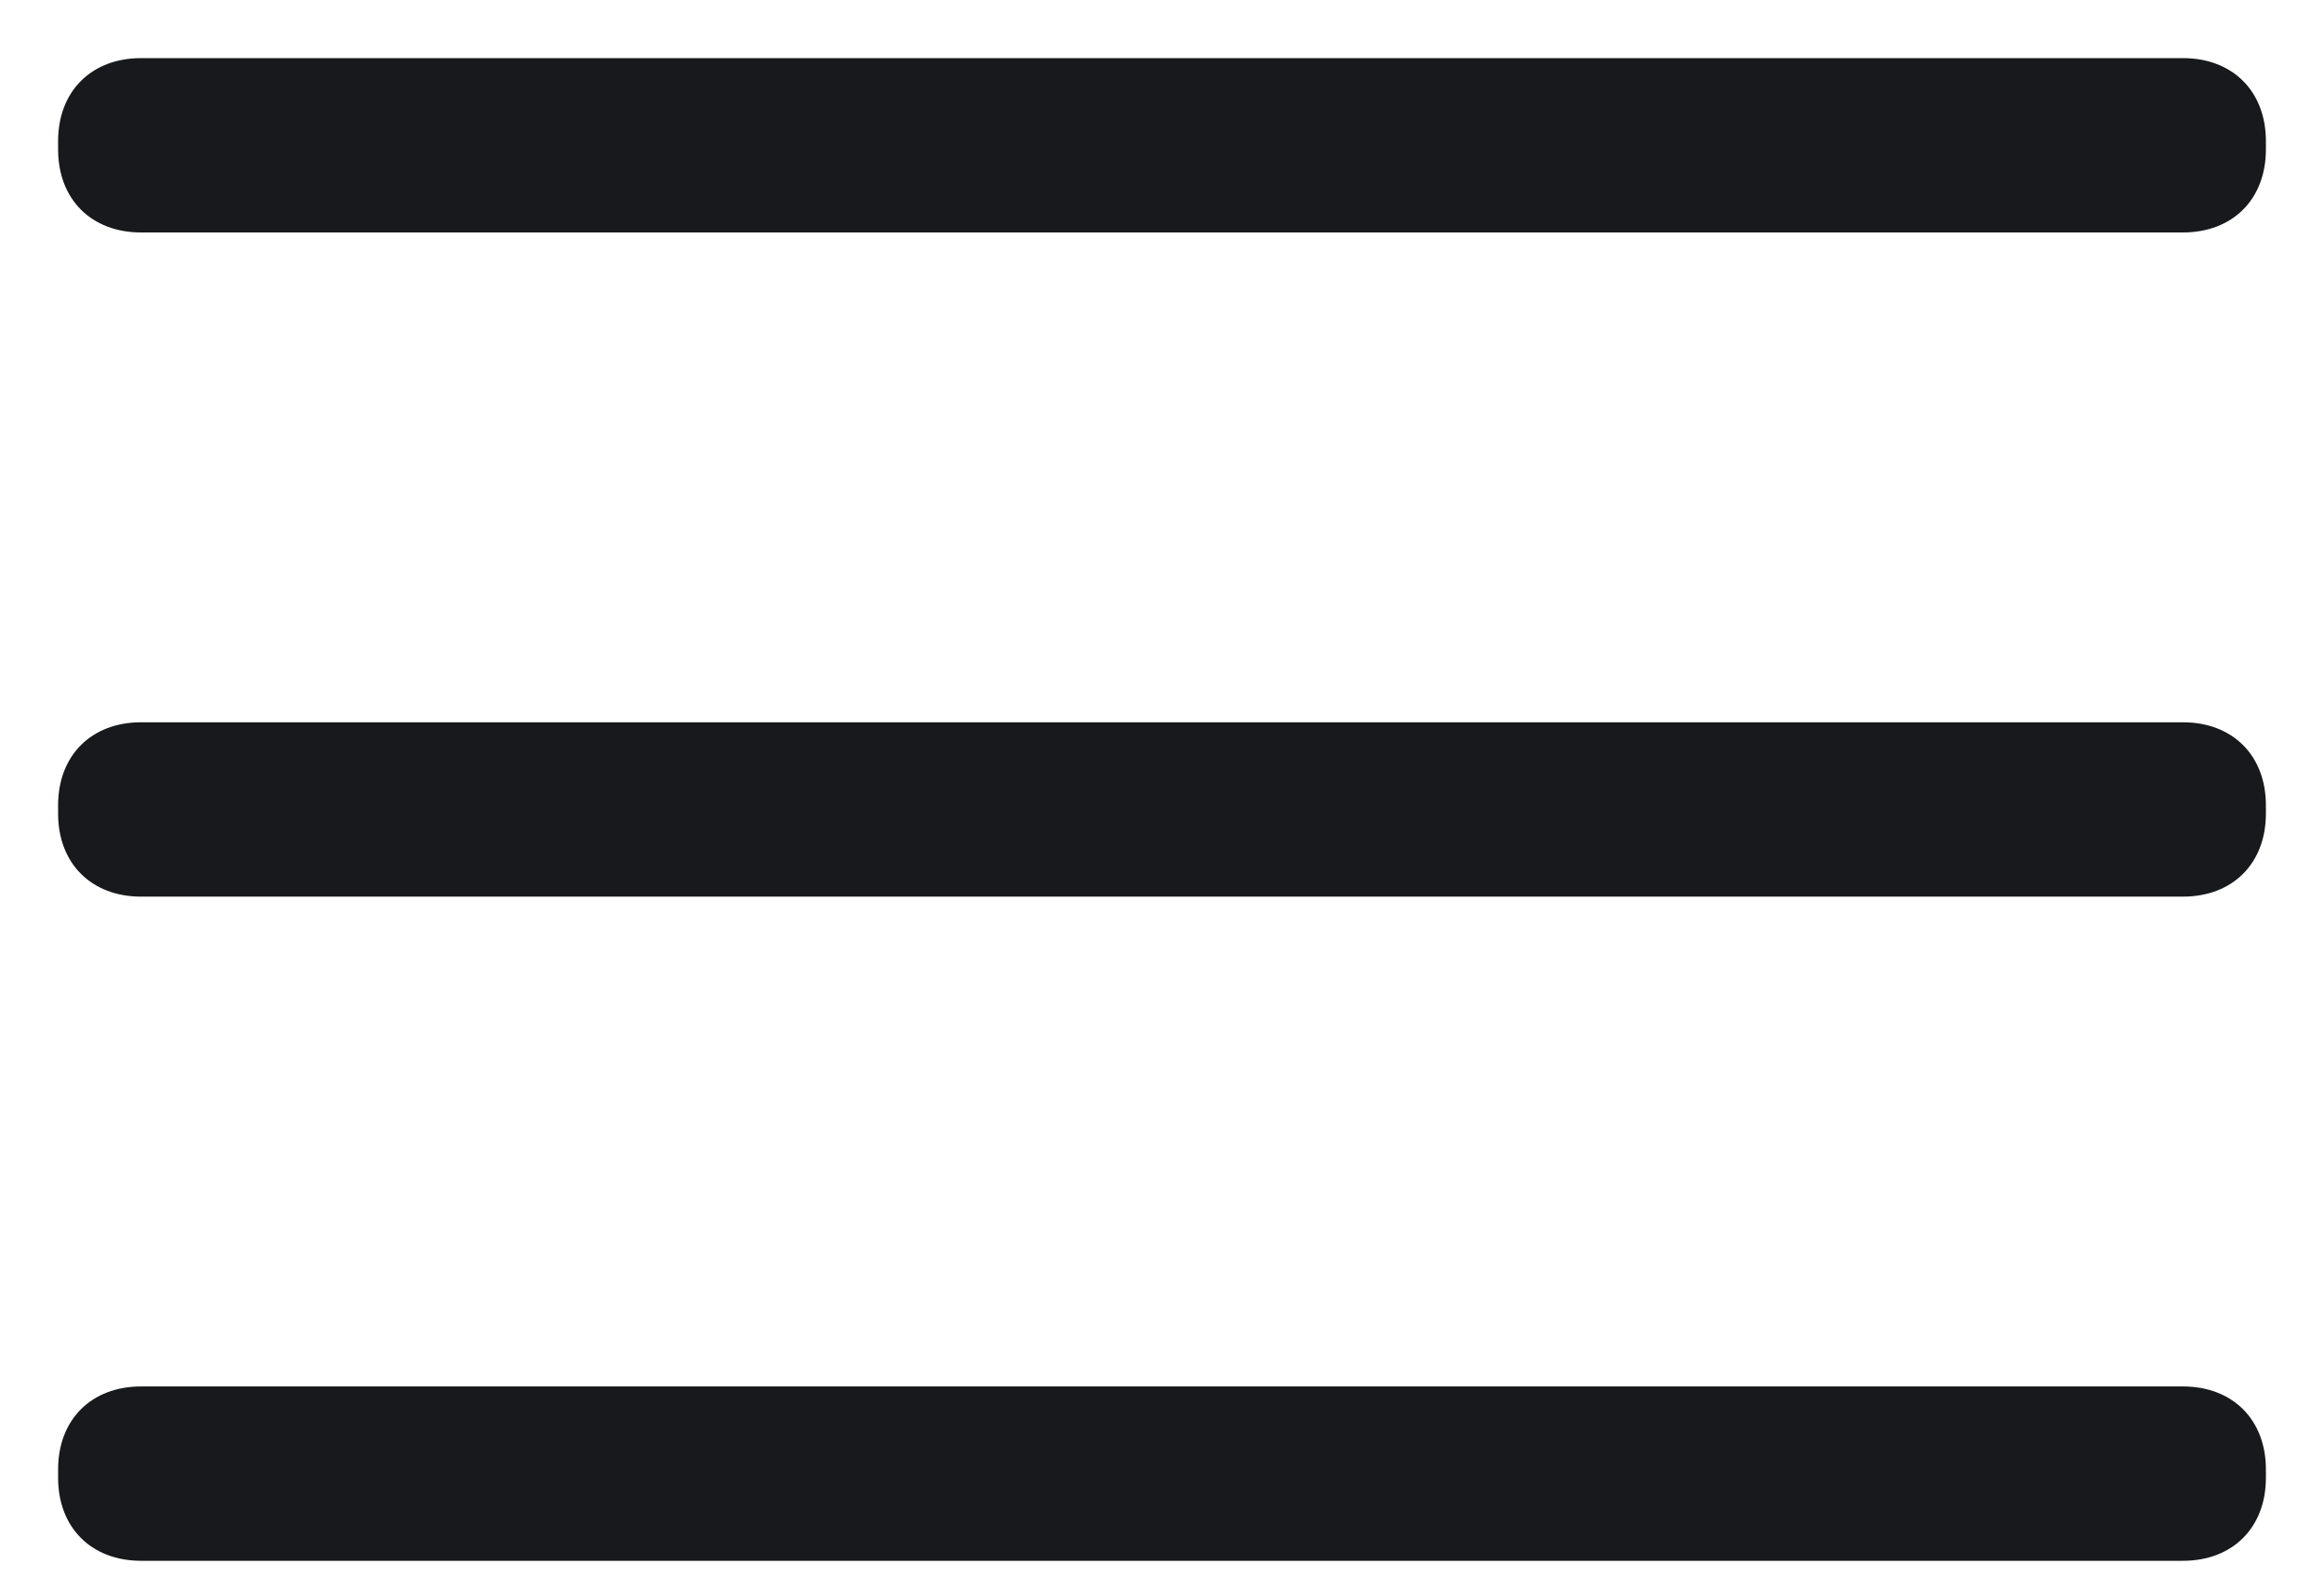
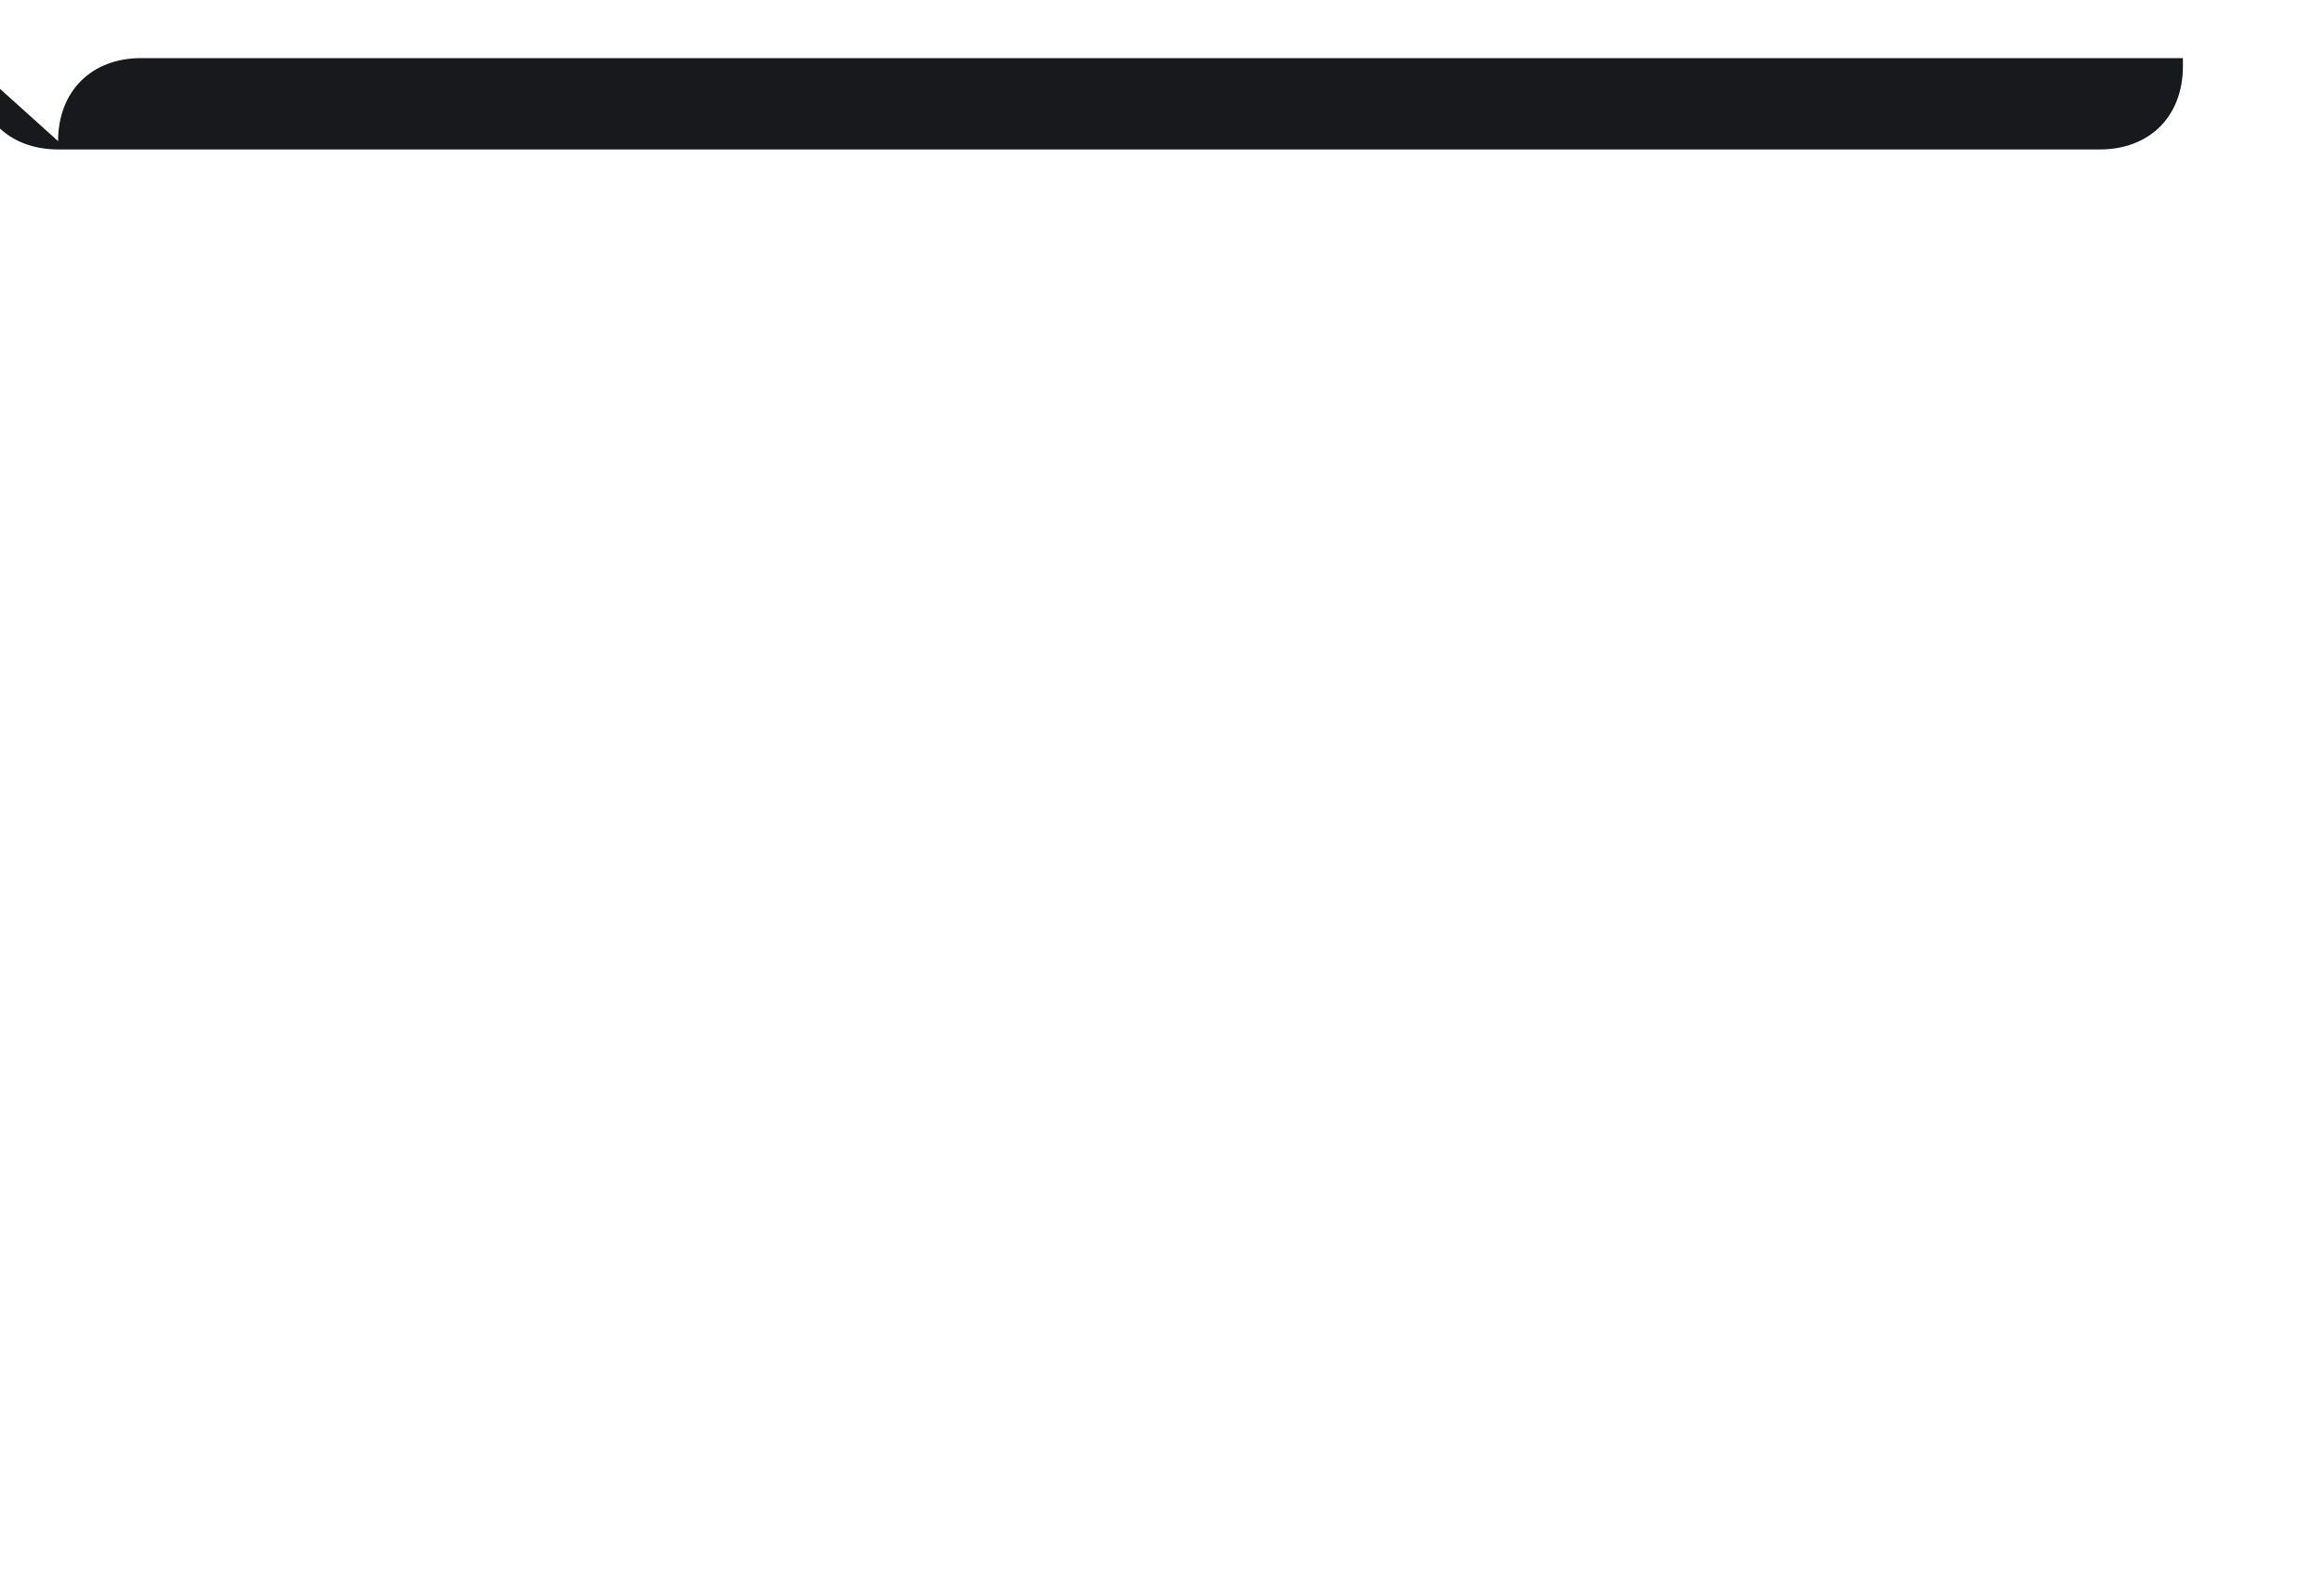
<svg xmlns="http://www.w3.org/2000/svg" version="1.2" viewBox="0 0 28 19" width="28" height="19">
  <title>toggle-btn-svg</title>
  <style>
		.s0 { fill: #17191c } 
	</style>
-   <path id="Layer" class="s0" d="m0.7 1.7c0-0.6 0.4-1 1-1h24.6c0.6 0 1 0.4 1 1v0.1c0 0.6-0.4 1-1 1h-24.6c-0.6 0-1-0.4-1-1z" />
-   <path id="Layer" class="s0" d="m0.7 9.7c0-0.6 0.4-1 1-1h24.6c0.6 0 1 0.4 1 1v0.1c0 0.6-0.4 1-1 1h-24.6c-0.6 0-1-0.4-1-1z" />
-   <path id="Layer" class="s0" d="m0.7 17.7c0-0.6 0.4-1 1-1h24.6c0.6 0 1 0.4 1 1v0.1c0 0.6-0.4 1-1 1h-24.6c-0.6 0-1-0.4-1-1z" />
+   <path id="Layer" class="s0" d="m0.7 1.7c0-0.6 0.4-1 1-1h24.6v0.1c0 0.6-0.4 1-1 1h-24.6c-0.6 0-1-0.4-1-1z" />
</svg>